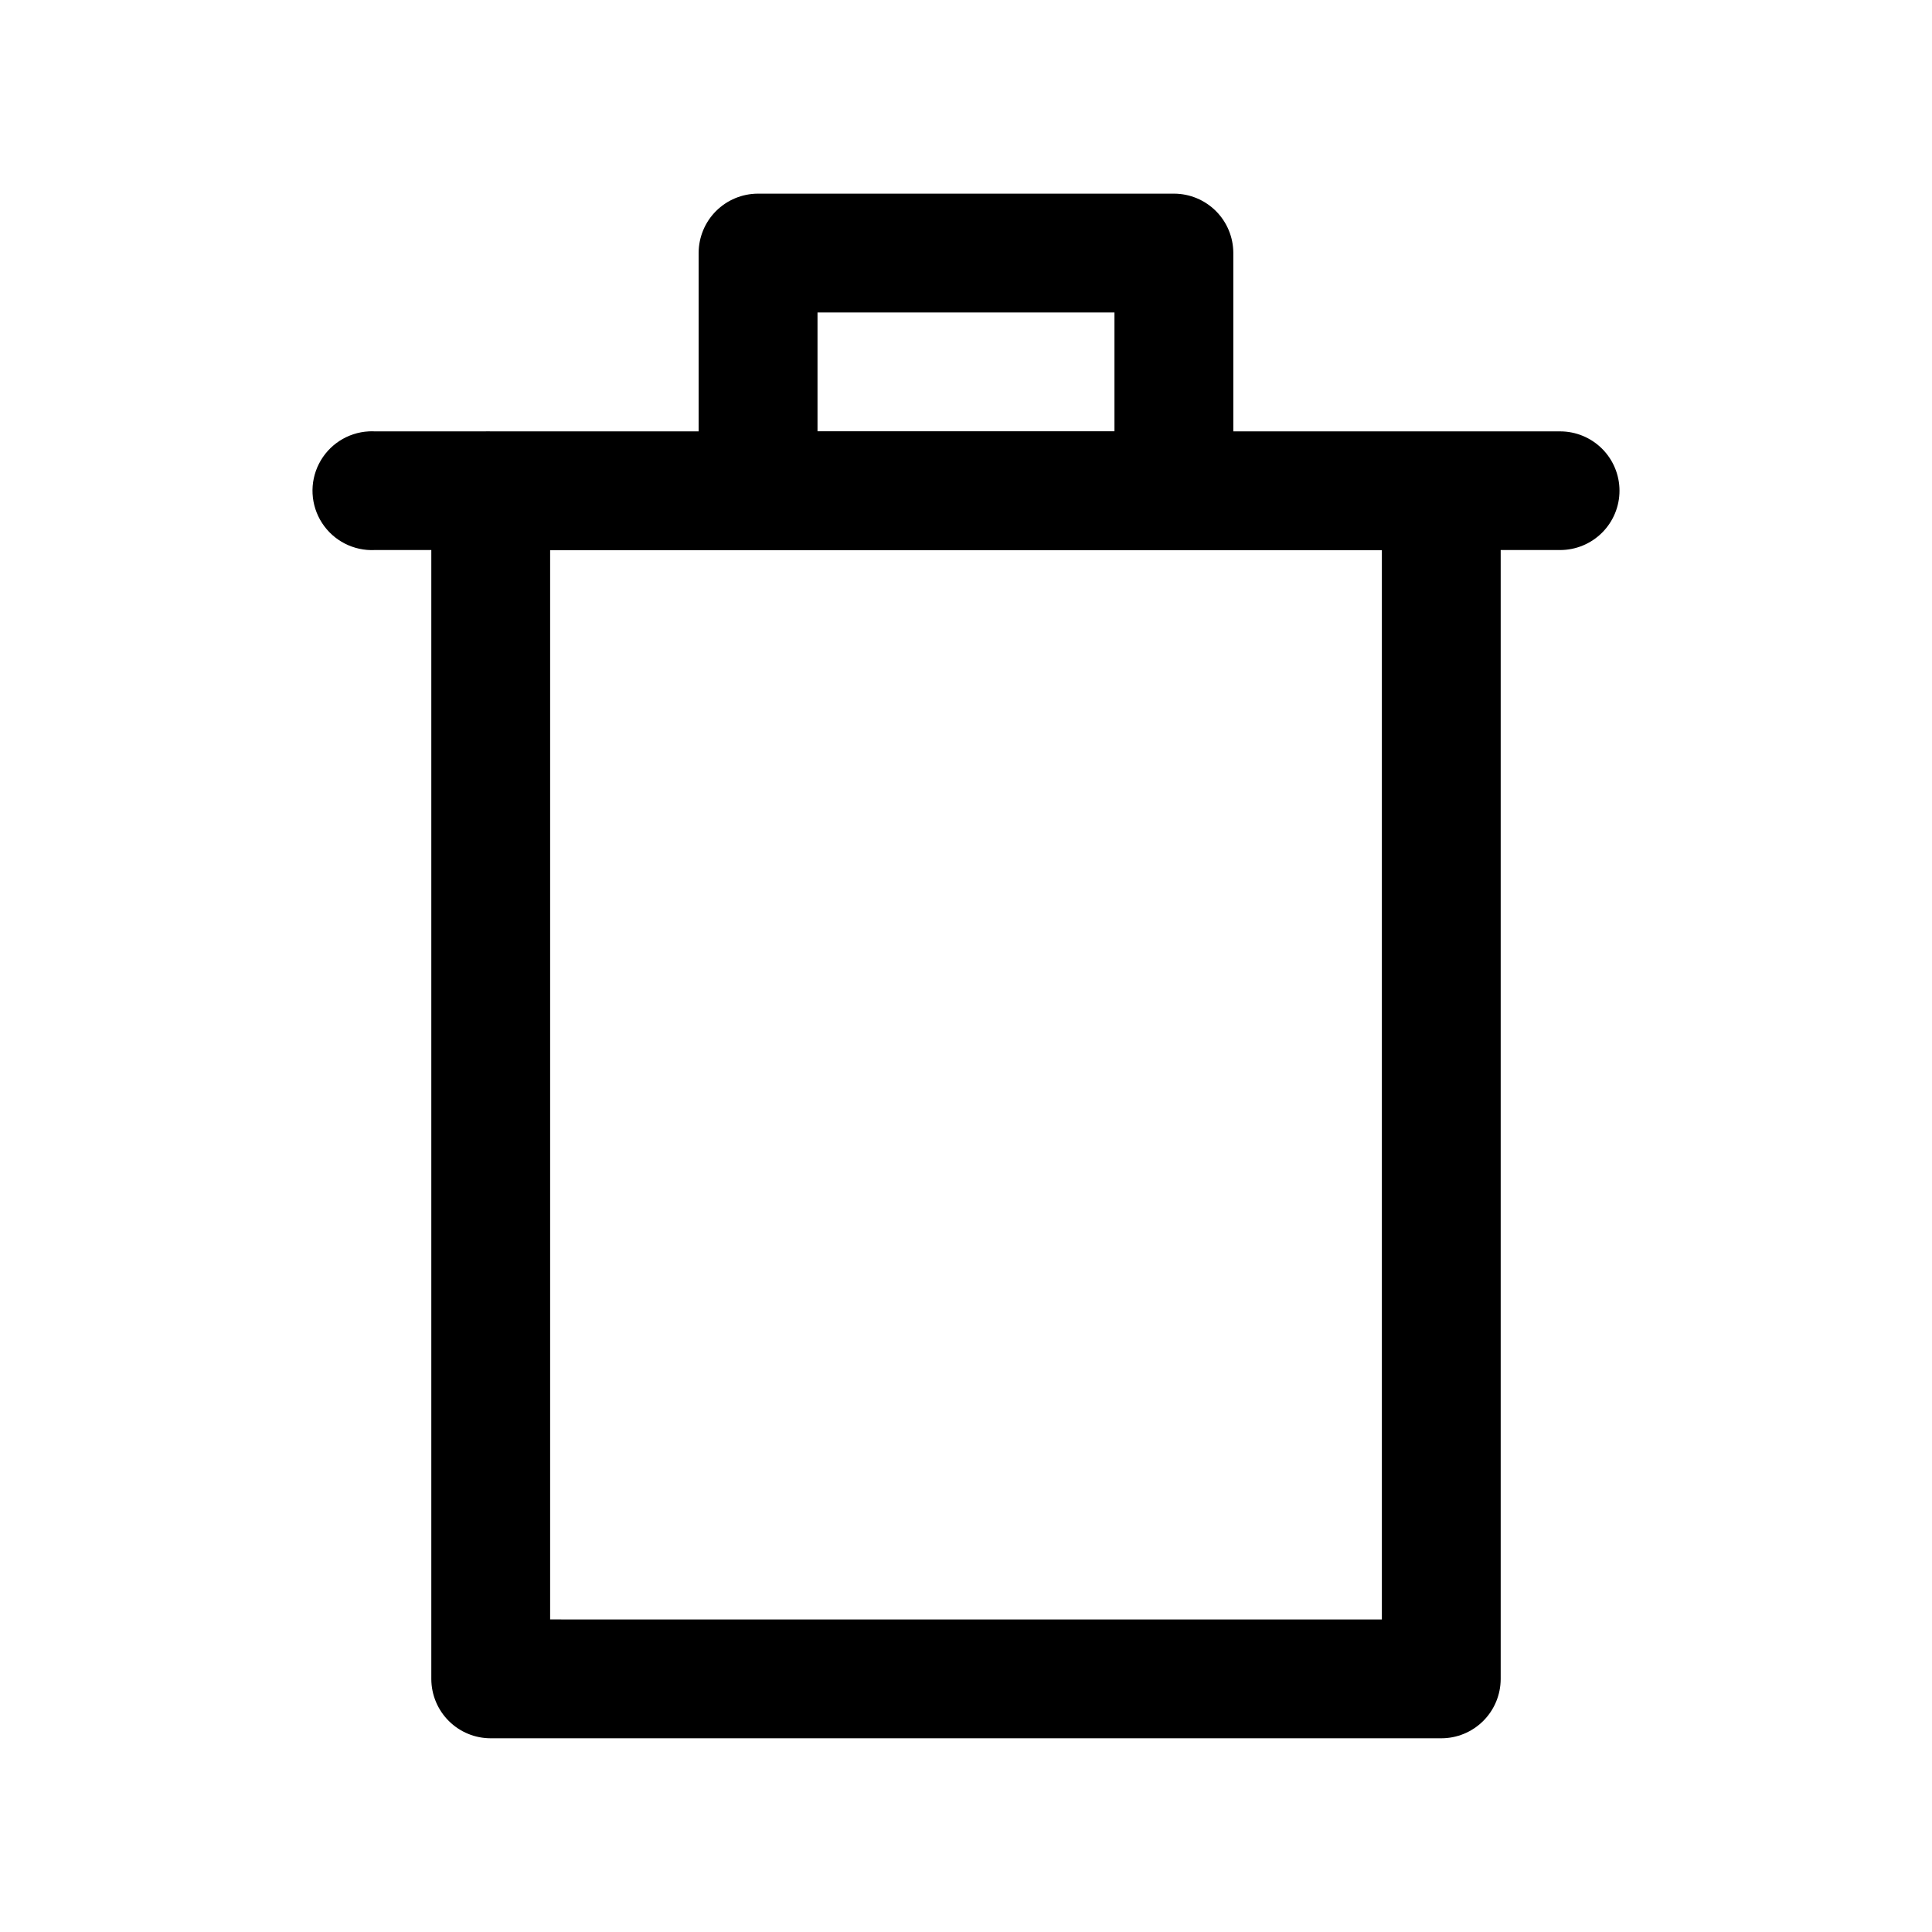
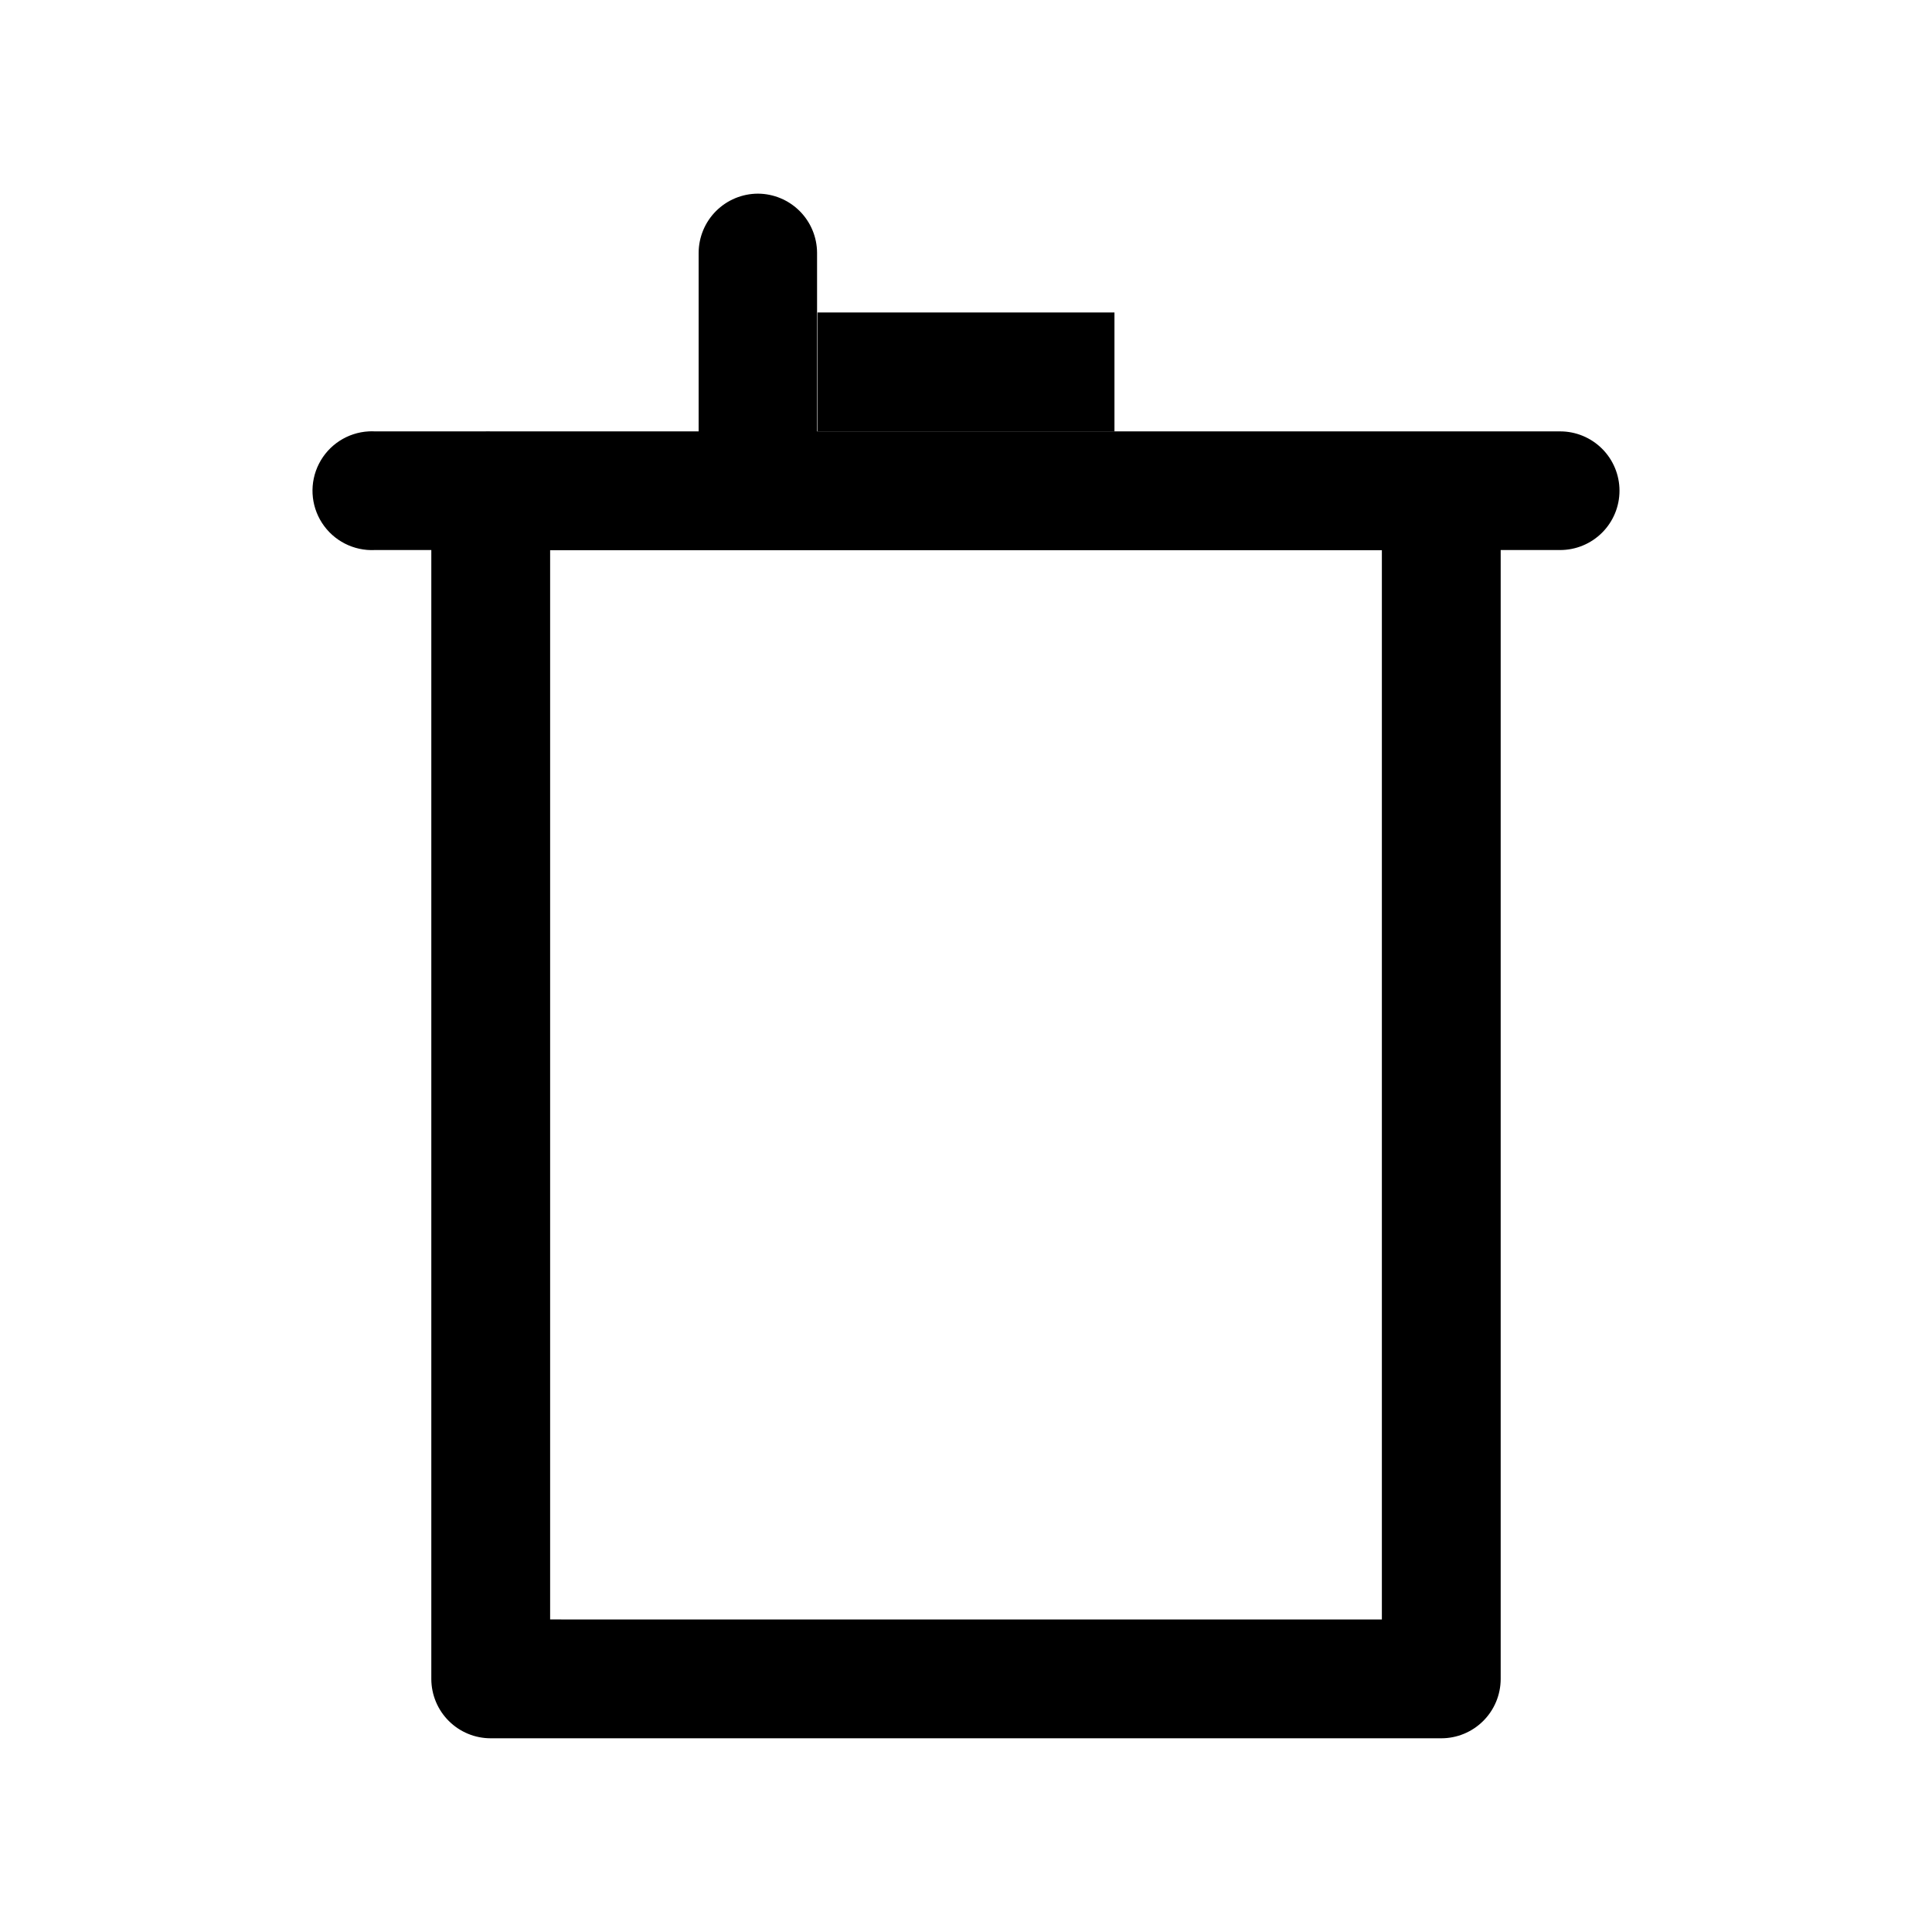
<svg xmlns="http://www.w3.org/2000/svg" fill="#000000" width="800px" height="800px" version="1.1" viewBox="144 144 512 512">
-   <path d="m344.84 195.32c-4.16 0.016-8.141 1.672-11.082 4.609-2.938 2.938-4.598 6.922-4.609 11.074v62.977c-0.02 4.176 1.625 8.188 4.57 11.152 2.941 2.965 6.941 4.637 11.121 4.652h110.31c4.176-0.016 8.176-1.688 11.117-4.652 2.945-2.965 4.59-6.977 4.574-11.152v-62.977c-0.016-4.152-1.672-8.137-4.613-11.074s-6.922-4.594-11.078-4.609zm15.809 31.488h78.695v31.488h-78.695zm-118.93 31.512c-5.613 0.301-10.637 3.57-13.188 8.574-2.551 5.004-2.242 10.984 0.812 15.699 3.051 4.715 8.387 7.449 14 7.172h314.07c4.18 0.008 8.191-1.645 11.148-4.594s4.621-6.953 4.621-11.129-1.664-8.184-4.621-11.133c-2.957-2.949-6.969-4.602-11.148-4.59h-314.07c-0.543-0.031-1.086-0.031-1.625 0zm30.758 0v-0.004c-3.887 0.391-7.492 2.211-10.113 5.113-2.617 2.898-4.066 6.668-4.062 10.578v314.97c0.016 4.176 1.691 8.176 4.652 11.117 2.965 2.945 6.977 4.59 11.152 4.57h251.79c4.176 0.02 8.184-1.625 11.148-4.57 2.965-2.941 4.637-6.941 4.652-11.117v-314.97c-0.016-4.176-1.688-8.176-4.652-11.117-2.965-2.941-6.973-4.586-11.148-4.57h-251.79c-0.543-0.027-1.086-0.027-1.629 0zm17.312 31.496h220.42v283.36l-220.42-0.004z" />
+   <path d="m344.84 195.32c-4.16 0.016-8.141 1.672-11.082 4.609-2.938 2.938-4.598 6.922-4.609 11.074v62.977c-0.02 4.176 1.625 8.188 4.57 11.152 2.941 2.965 6.941 4.637 11.121 4.652c4.176-0.016 8.176-1.688 11.117-4.652 2.945-2.965 4.59-6.977 4.574-11.152v-62.977c-0.016-4.152-1.672-8.137-4.613-11.074s-6.922-4.594-11.078-4.609zm15.809 31.488h78.695v31.488h-78.695zm-118.93 31.512c-5.613 0.301-10.637 3.57-13.188 8.574-2.551 5.004-2.242 10.984 0.812 15.699 3.051 4.715 8.387 7.449 14 7.172h314.07c4.18 0.008 8.191-1.645 11.148-4.594s4.621-6.953 4.621-11.129-1.664-8.184-4.621-11.133c-2.957-2.949-6.969-4.602-11.148-4.59h-314.07c-0.543-0.031-1.086-0.031-1.625 0zm30.758 0v-0.004c-3.887 0.391-7.492 2.211-10.113 5.113-2.617 2.898-4.066 6.668-4.062 10.578v314.97c0.016 4.176 1.691 8.176 4.652 11.117 2.965 2.945 6.977 4.59 11.152 4.57h251.79c4.176 0.02 8.184-1.625 11.148-4.57 2.965-2.941 4.637-6.941 4.652-11.117v-314.97c-0.016-4.176-1.688-8.176-4.652-11.117-2.965-2.941-6.973-4.586-11.148-4.57h-251.79c-0.543-0.027-1.086-0.027-1.629 0zm17.312 31.496h220.42v283.36l-220.42-0.004z" />
</svg>